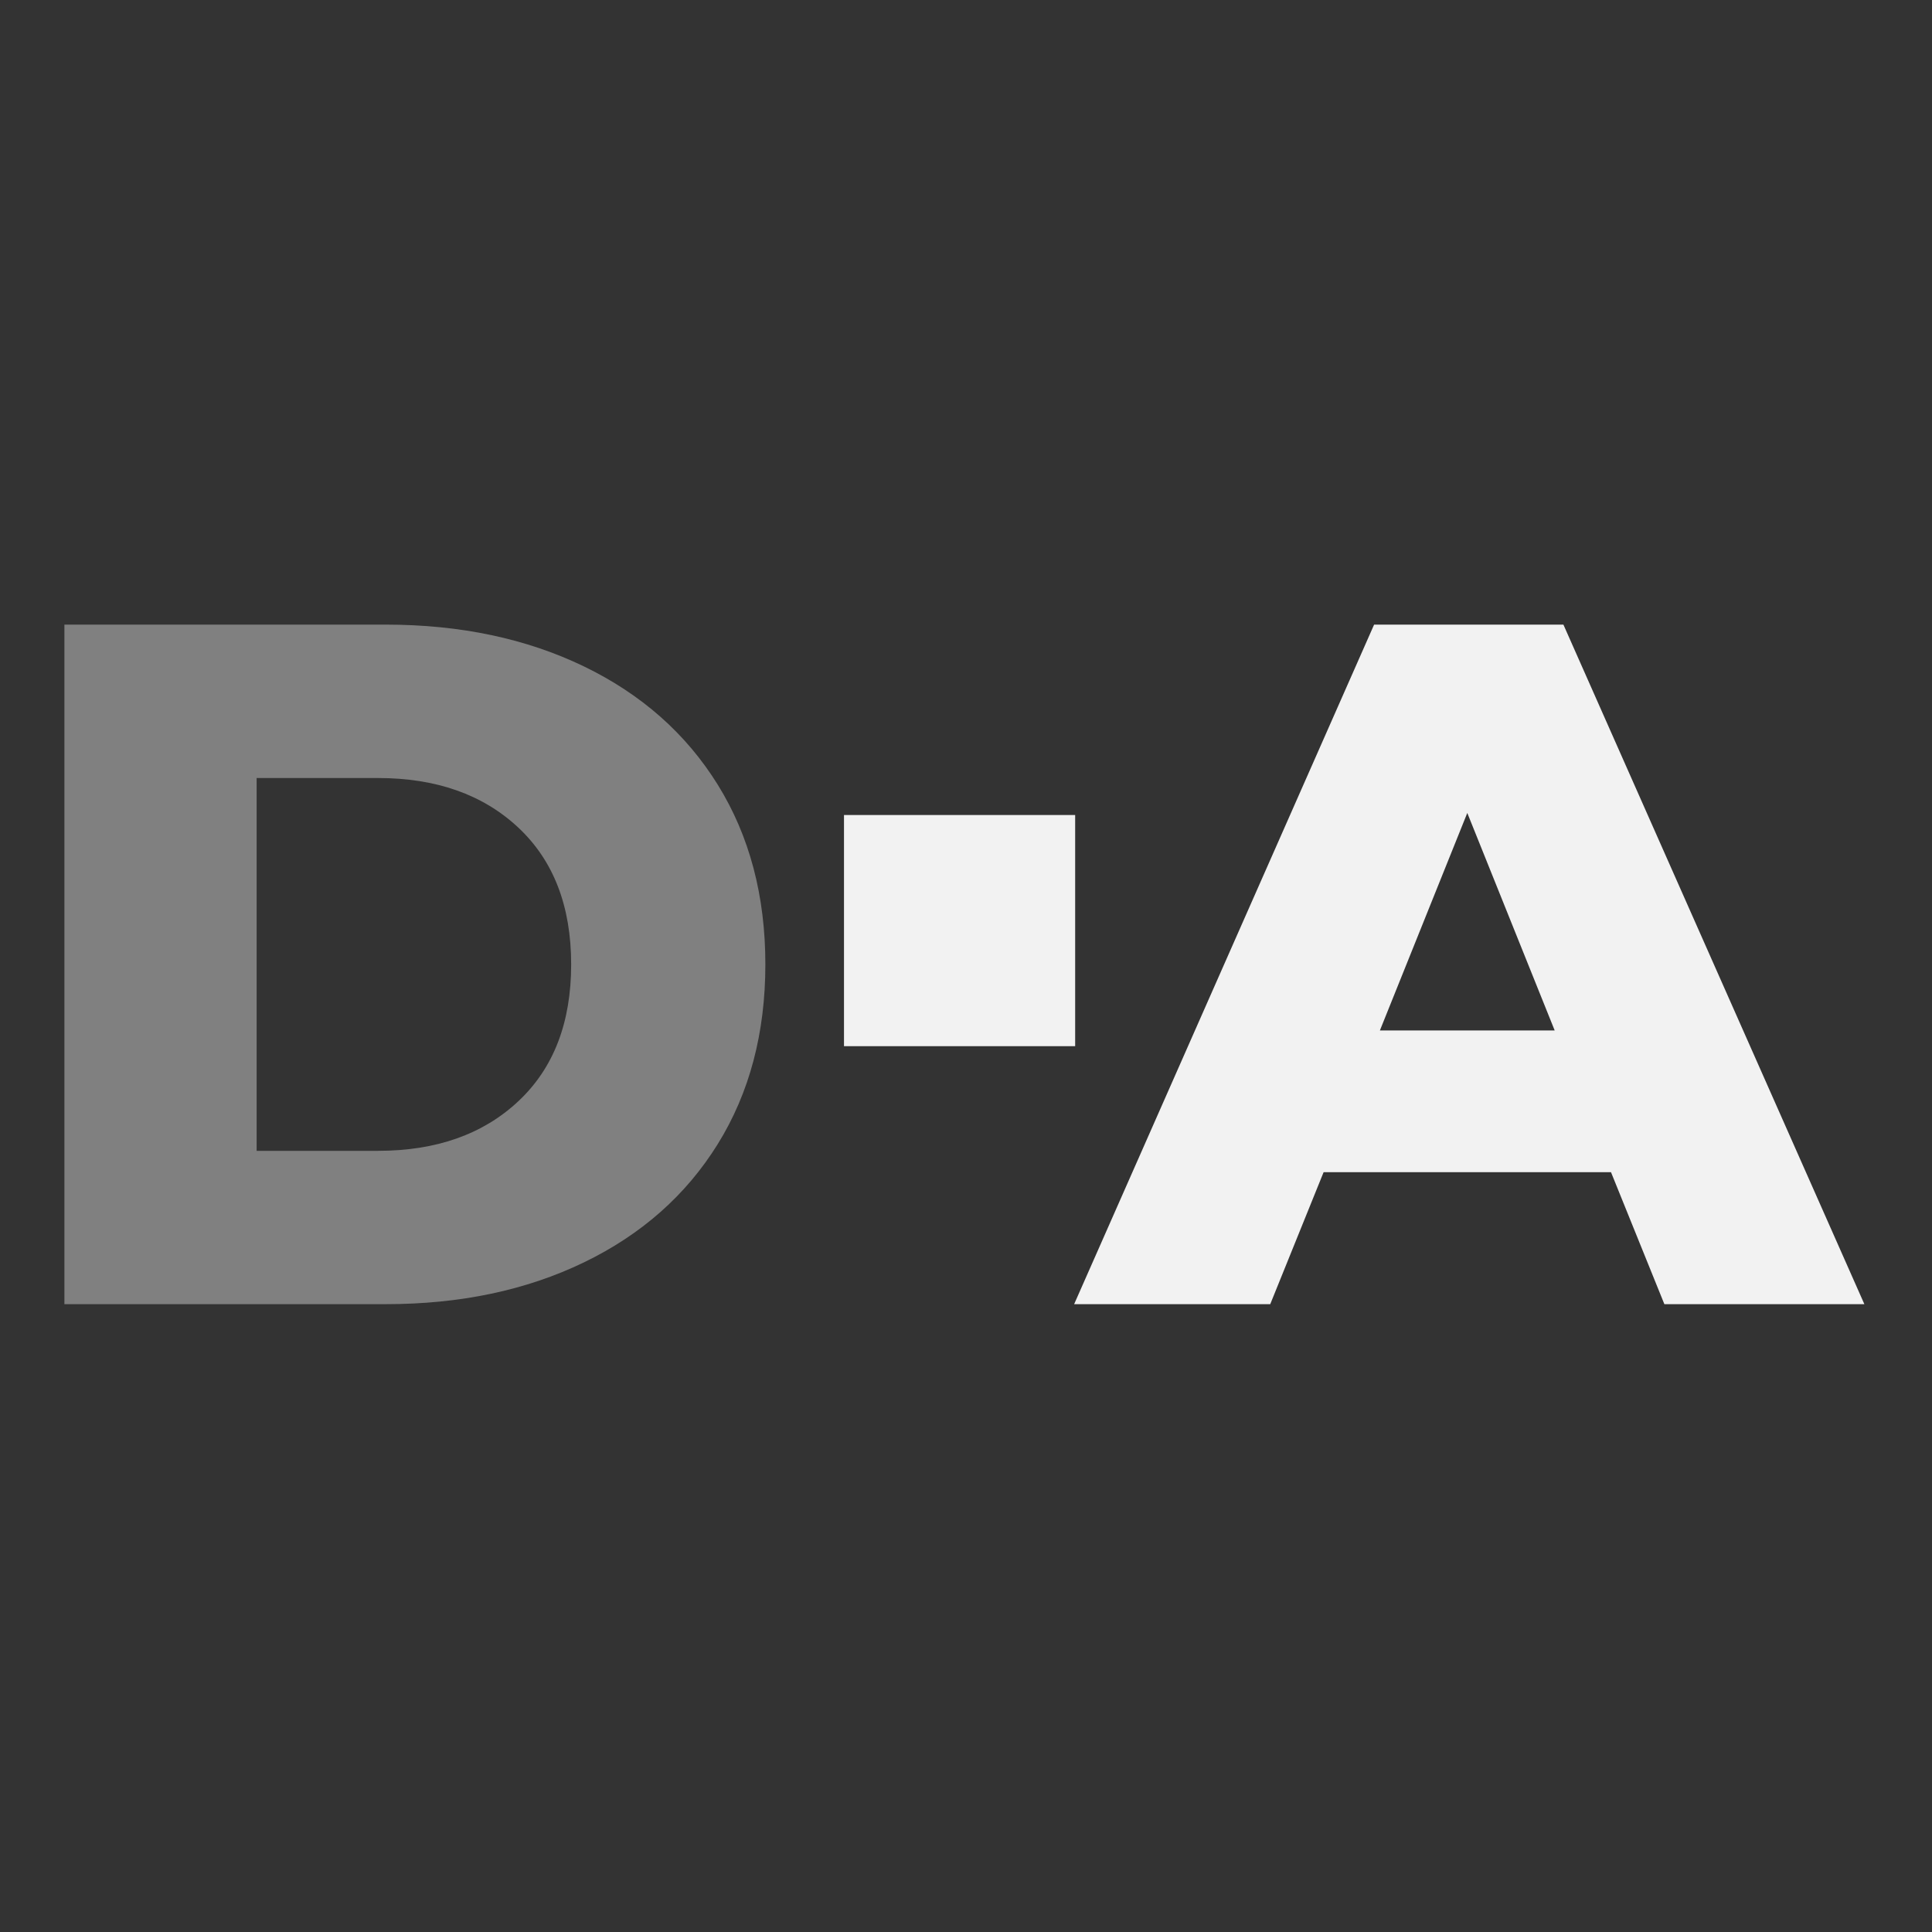
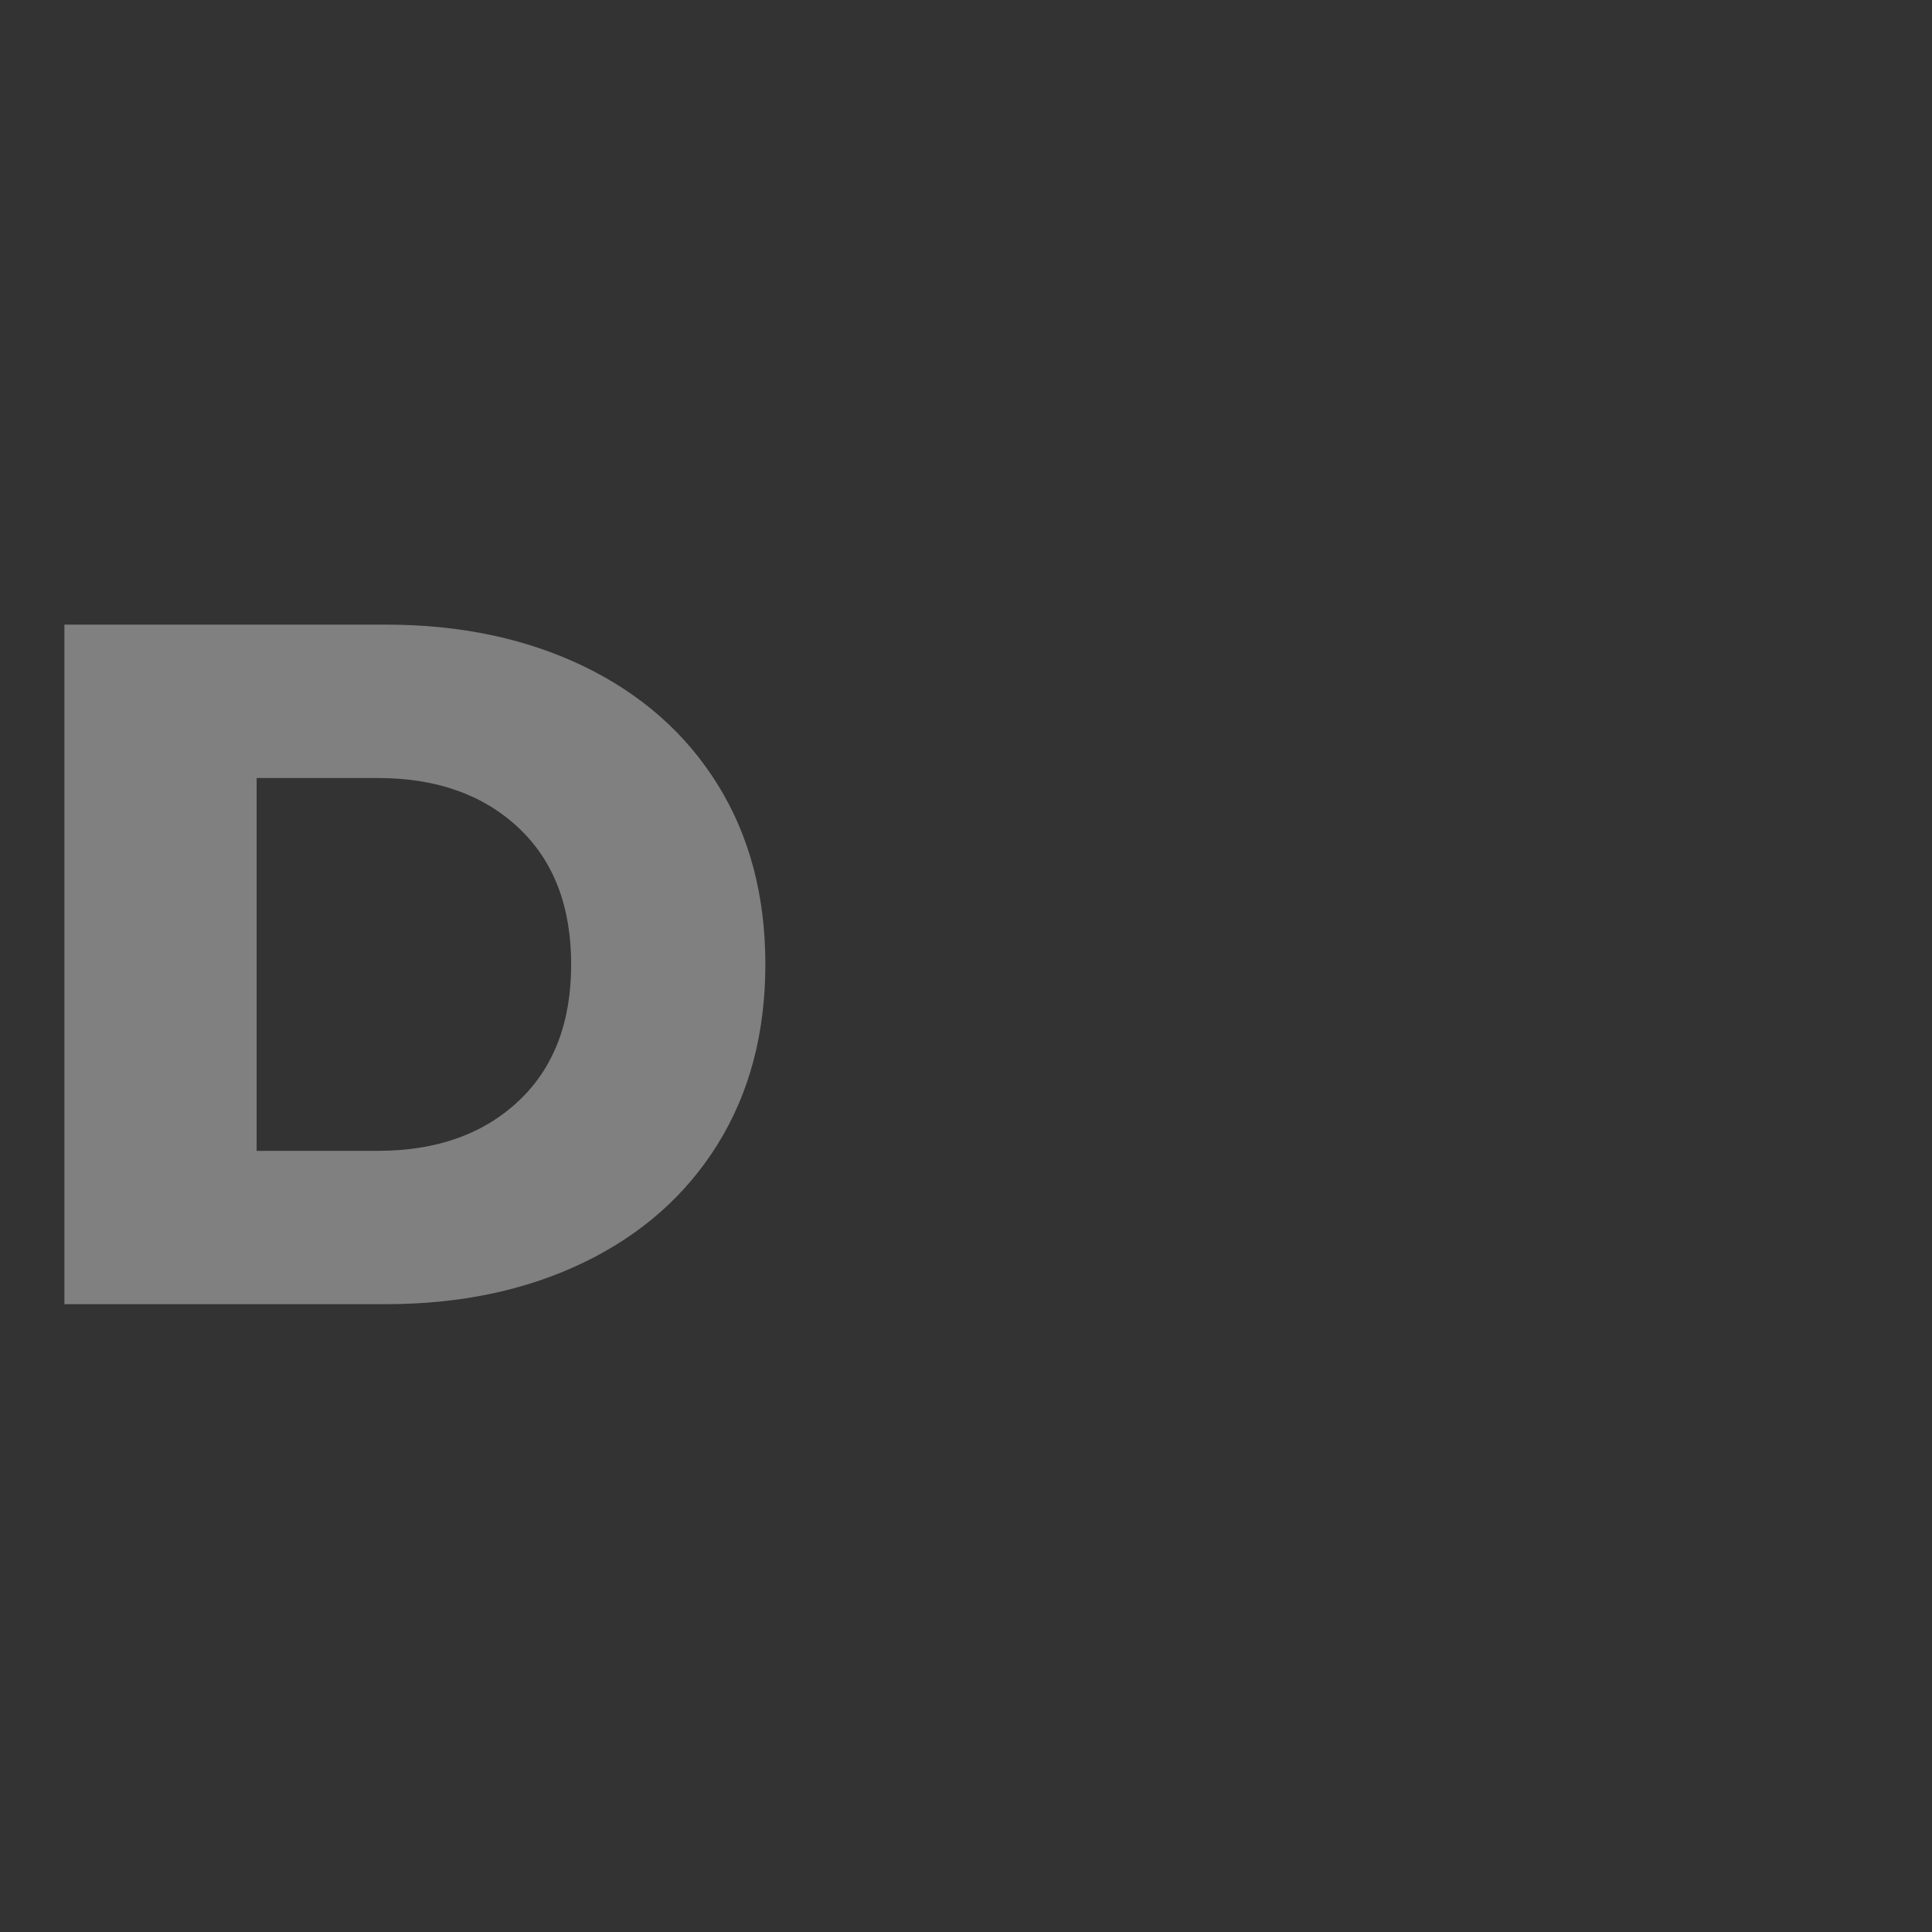
<svg xmlns="http://www.w3.org/2000/svg" version="1.1" id="Слой_1" x="0px" y="0px" viewBox="0 0 600 600" style="enable-background:new 0 0 600 600;" xml:space="preserve">
  <rect x="0" y="0" width="600" height="600" fill="#333333" stroke="none" />
  <style type="text/css">
	.st0{fill:#808080;}
	.st1{fill:#F2F2F2;}
</style>
  <g>
    <g>
      <path class="st0" d="M20,193.98h99.8c23.11,0,43.61,4.33,61.51,12.96c17.89,8.65,31.76,20.91,41.61,36.78    c9.85,15.88,14.77,34.48,14.77,55.78c0,21.31-4.93,39.9-14.77,55.78c-9.85,15.88-23.72,28.14-41.61,36.78    c-17.89,8.64-38.4,12.96-61.51,12.96H20V193.98z M117.38,357.4c18.09,0,32.61-5.12,43.57-15.38    c10.96-10.25,16.43-24.42,16.43-42.51c0-18.09-5.48-32.26-16.43-42.51c-10.96-10.25-25.48-15.38-43.57-15.38H79.7V357.4H117.38z" />
    </g>
    <g>
-       <path class="st1" d="M500.31,364.03h-89.25l-16.58,41h-60.9l93.16-211.05h58.79L579,405.03h-62.11L500.31,364.03z M482.82,320.01    l-27.14-67.54l-27.14,67.54H482.82z" />
-       <rect x="262.11" y="253.11" class="st1" width="71.79" height="71.79" />
-     </g>
+       </g>
  </g>
</svg>